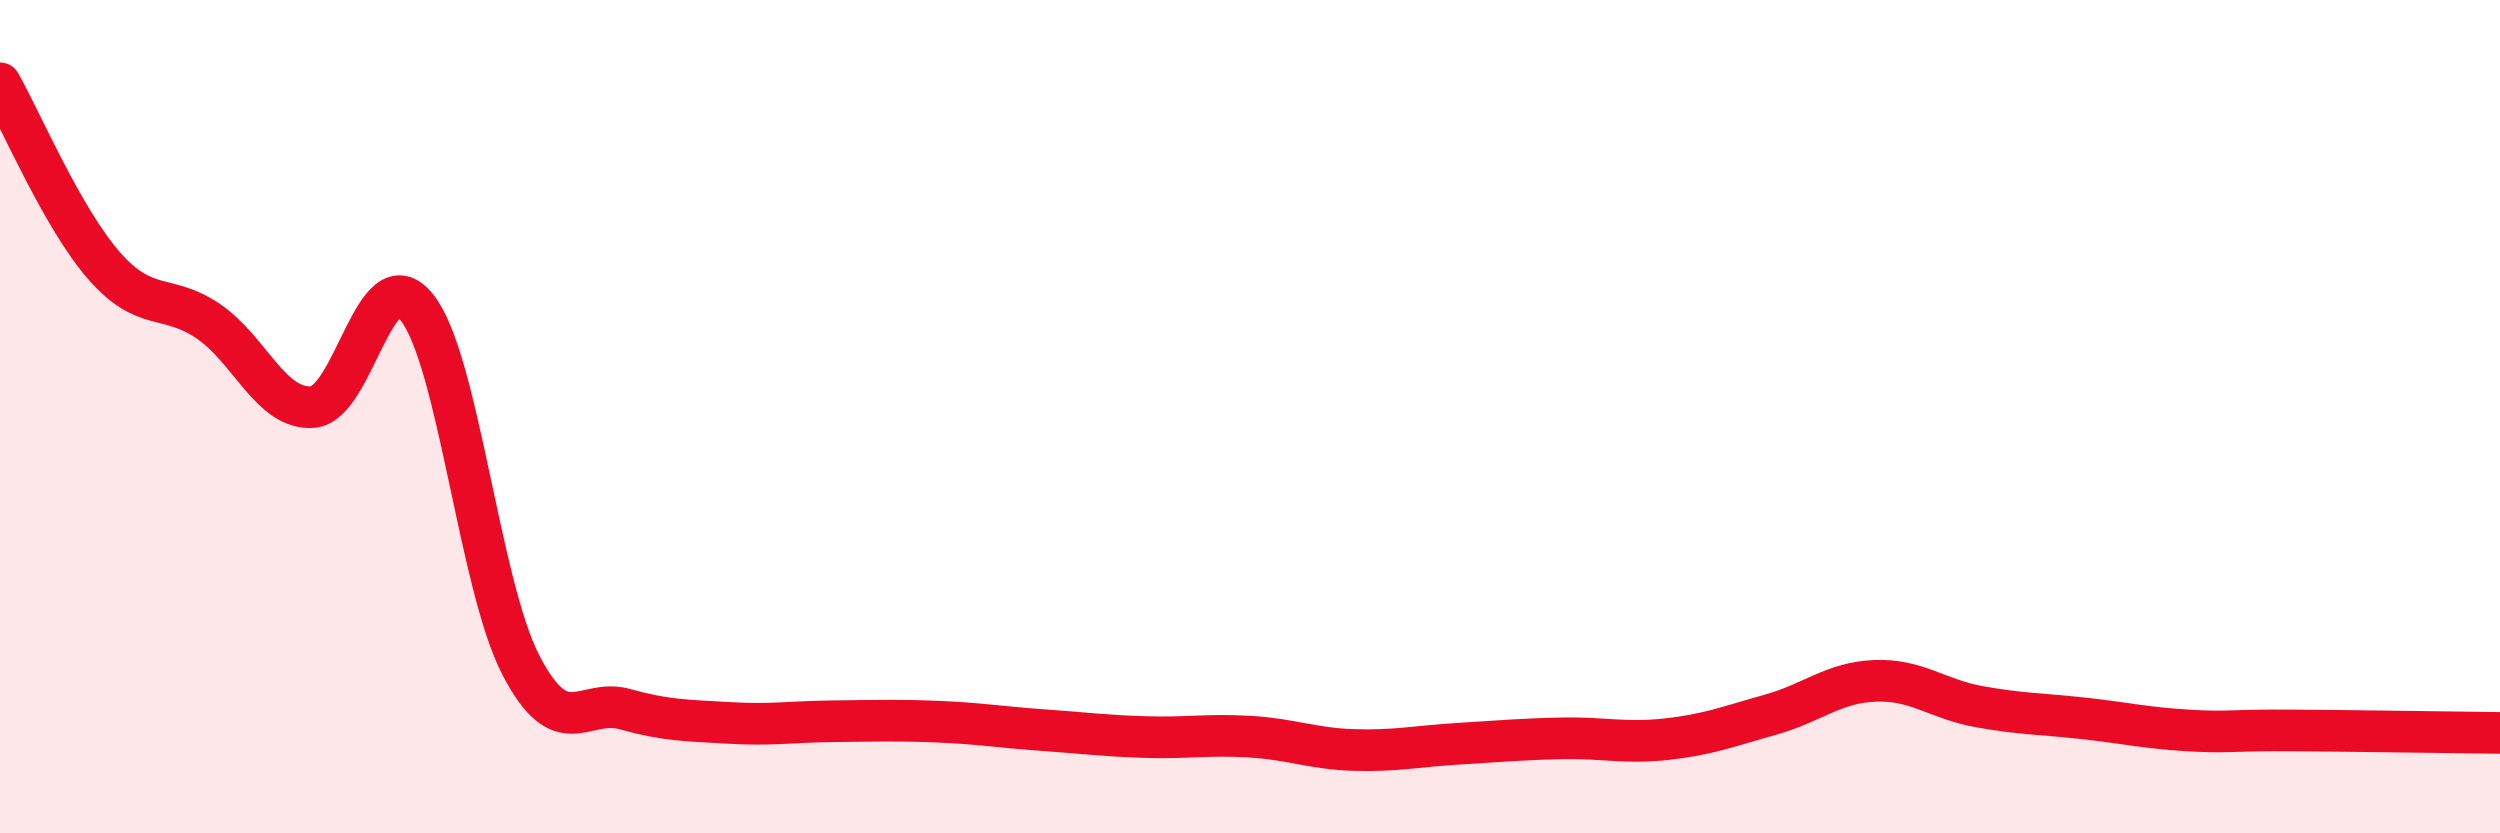
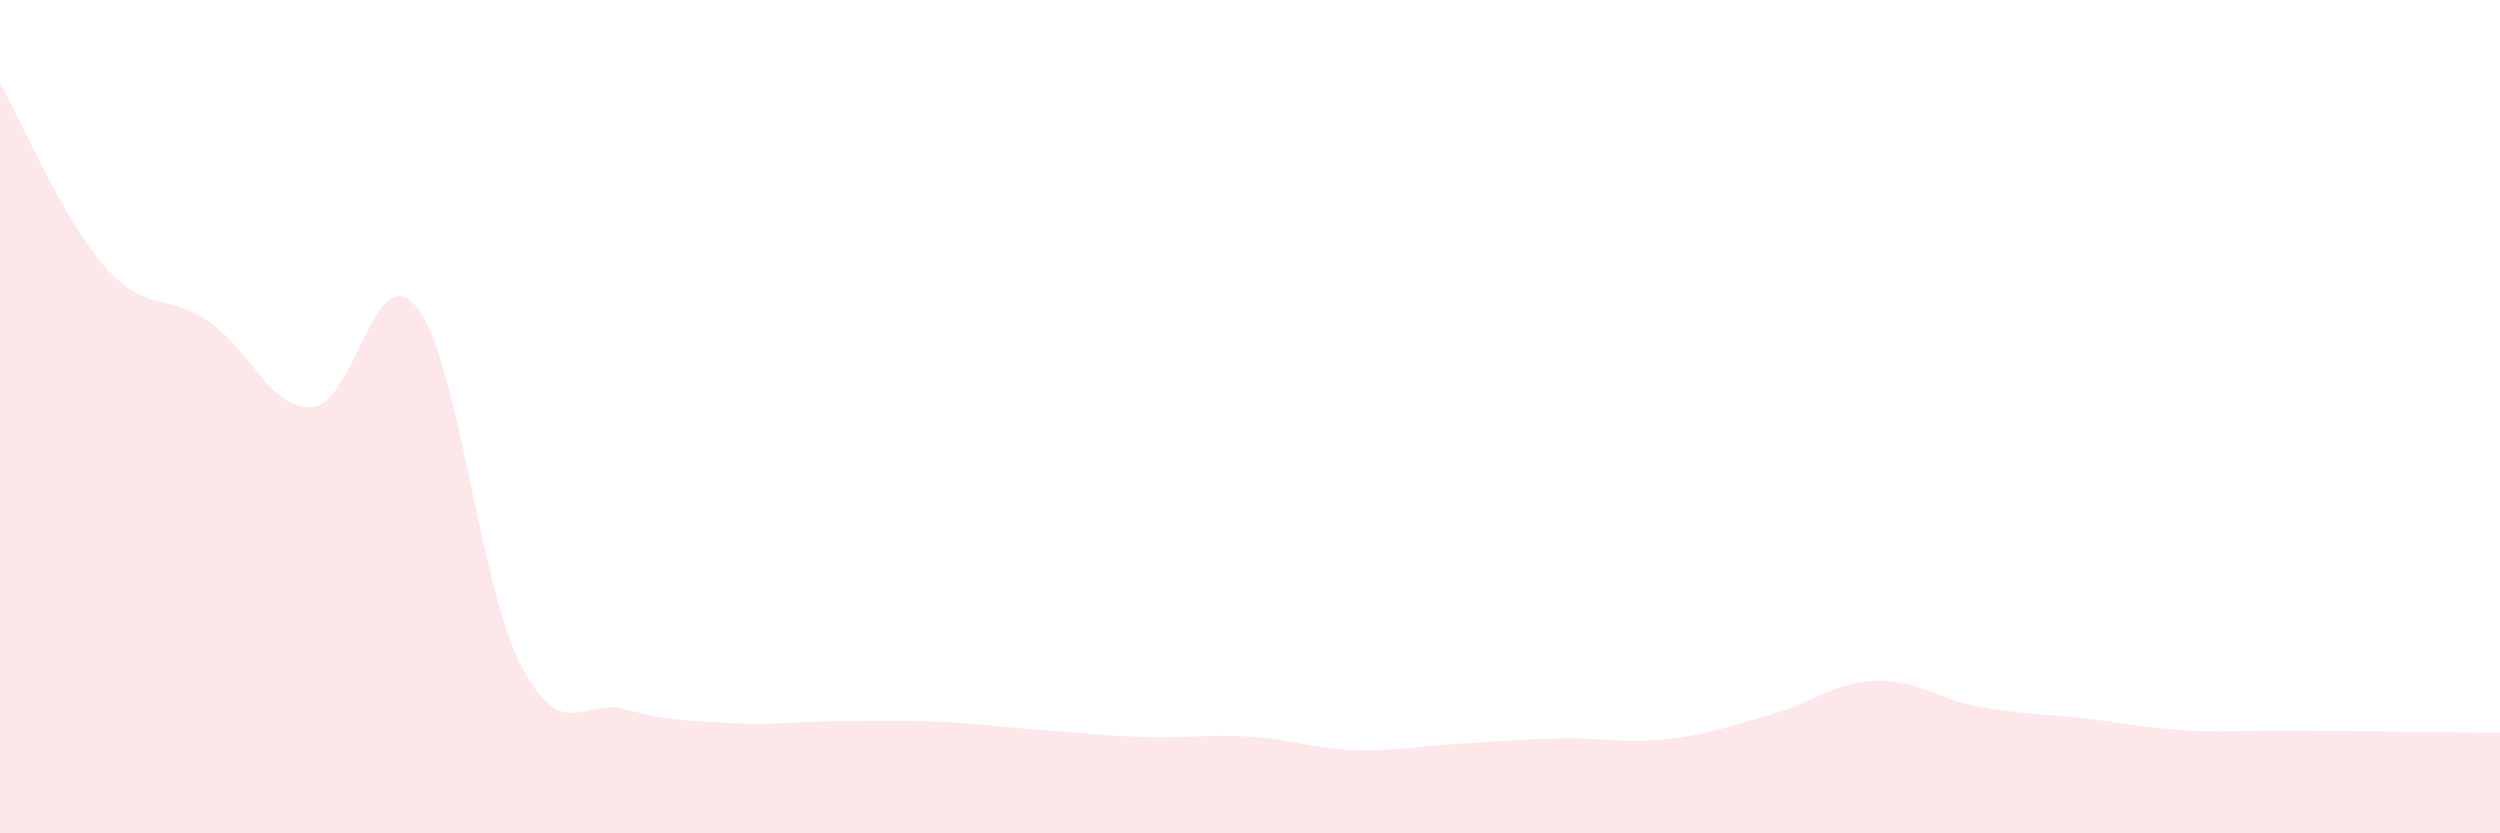
<svg xmlns="http://www.w3.org/2000/svg" width="60" height="20" viewBox="0 0 60 20">
  <path d="M 0,2 C 0.5,2.88 1.5,5.24 2.5,6.38 C 3.5,7.52 4,7.03 5,7.71 C 6,8.39 6.5,9.84 7.5,9.77 C 8.5,9.7 9,6.13 10,7.37 C 11,8.61 11.5,14.03 12.5,15.96 C 13.5,17.89 14,16.74 15,17.02 C 16,17.3 16.5,17.29 17.5,17.35 C 18.5,17.41 19,17.32 20,17.31 C 21,17.3 21.5,17.28 22.5,17.32 C 23.5,17.36 24,17.45 25,17.52 C 26,17.59 26.5,17.66 27.5,17.69 C 28.5,17.72 29,17.62 30,17.68 C 31,17.74 31.5,17.97 32.5,18 C 33.5,18.03 34,17.91 35,17.85 C 36,17.79 36.5,17.74 37.5,17.72 C 38.5,17.7 39,17.85 40,17.74 C 41,17.63 41.5,17.43 42.5,17.15 C 43.5,16.87 44,16.38 45,16.34 C 46,16.3 46.5,16.78 47.5,16.96 C 48.5,17.14 49,17.13 50,17.24 C 51,17.35 51.5,17.47 52.5,17.53 C 53.5,17.59 53.5,17.52 55,17.53 C 56.5,17.54 59,17.58 60,17.59L60 20L0 20Z" fill="#EB0A25" opacity="0.1" stroke-linecap="round" stroke-linejoin="round" />
-   <path d="M 0,2 C 0.5,2.88 1.5,5.24 2.5,6.38 C 3.5,7.52 4,7.03 5,7.71 C 6,8.39 6.5,9.84 7.5,9.77 C 8.5,9.7 9,6.13 10,7.37 C 11,8.61 11.5,14.03 12.5,15.96 C 13.5,17.89 14,16.74 15,17.02 C 16,17.3 16.5,17.29 17.5,17.35 C 18.5,17.41 19,17.32 20,17.31 C 21,17.3 21.5,17.28 22.5,17.32 C 23.5,17.36 24,17.45 25,17.52 C 26,17.59 26.5,17.66 27.5,17.69 C 28.5,17.72 29,17.62 30,17.68 C 31,17.74 31.5,17.97 32.5,18 C 33.5,18.03 34,17.91 35,17.85 C 36,17.79 36.5,17.74 37.5,17.72 C 38.5,17.7 39,17.85 40,17.74 C 41,17.63 41.5,17.43 42.5,17.15 C 43.5,16.87 44,16.38 45,16.34 C 46,16.3 46.5,16.78 47.5,16.96 C 48.5,17.14 49,17.13 50,17.24 C 51,17.35 51.5,17.47 52.5,17.53 C 53.5,17.59 53.5,17.52 55,17.53 C 56.5,17.54 59,17.58 60,17.59" stroke="#EB0A25" stroke-width="1" fill="none" stroke-linecap="round" stroke-linejoin="round" />
</svg>